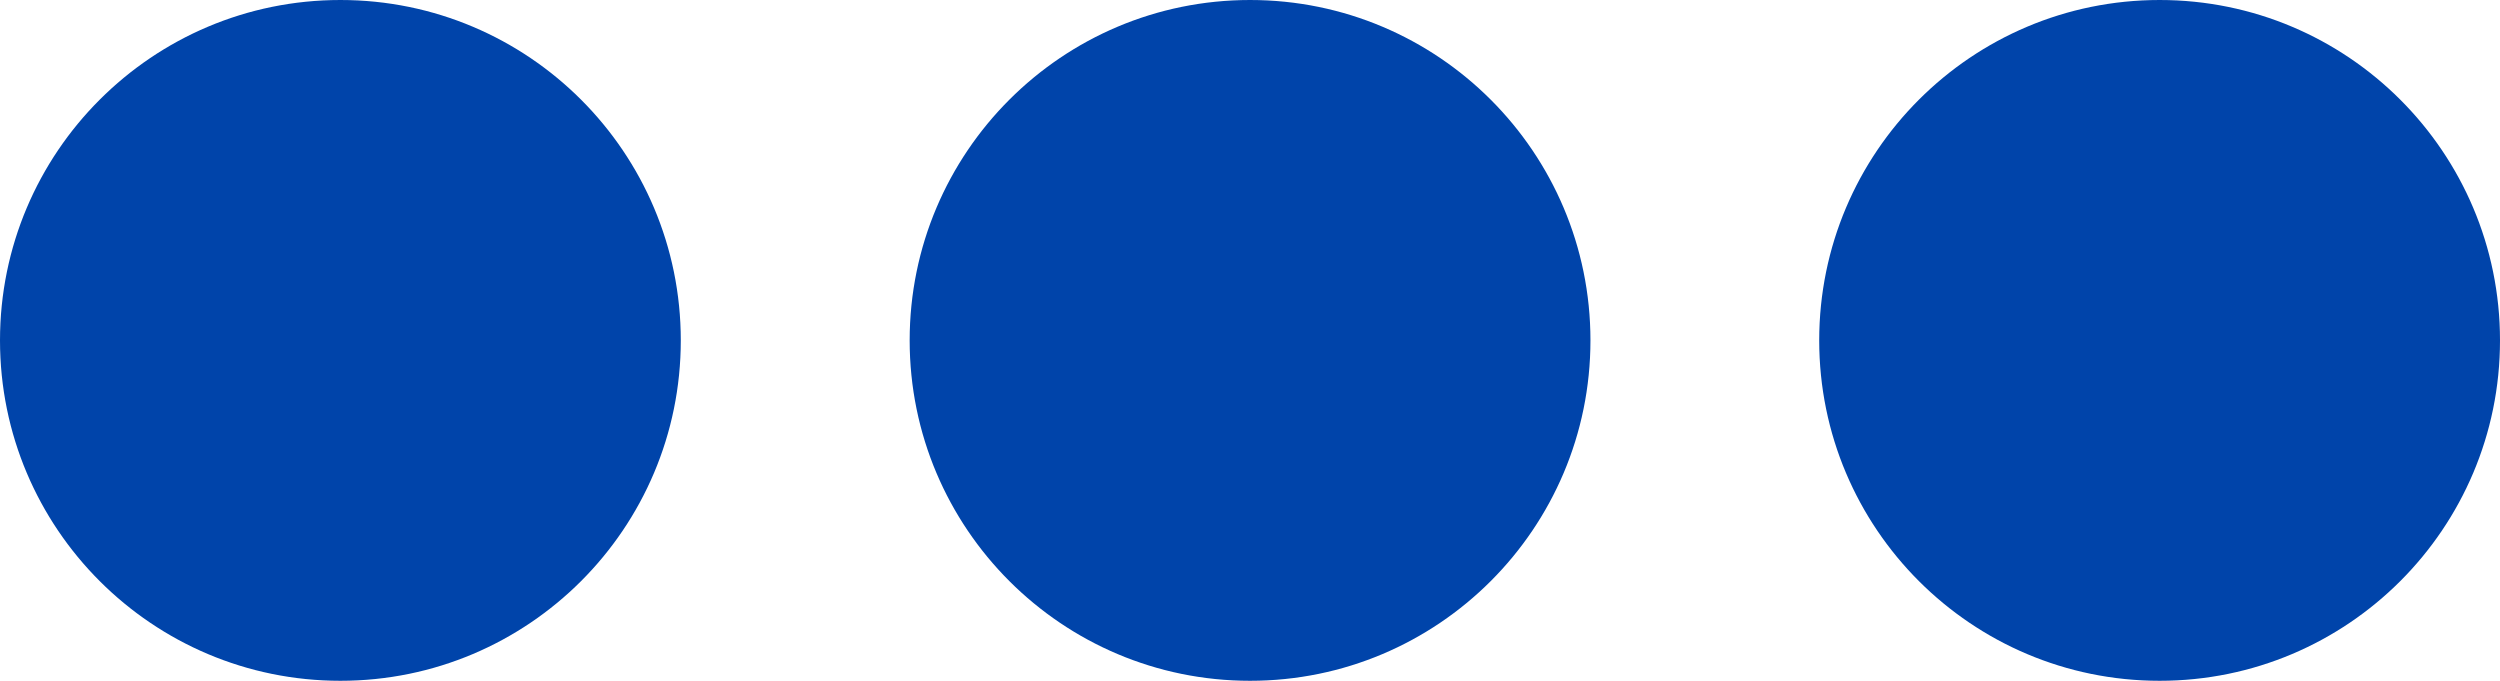
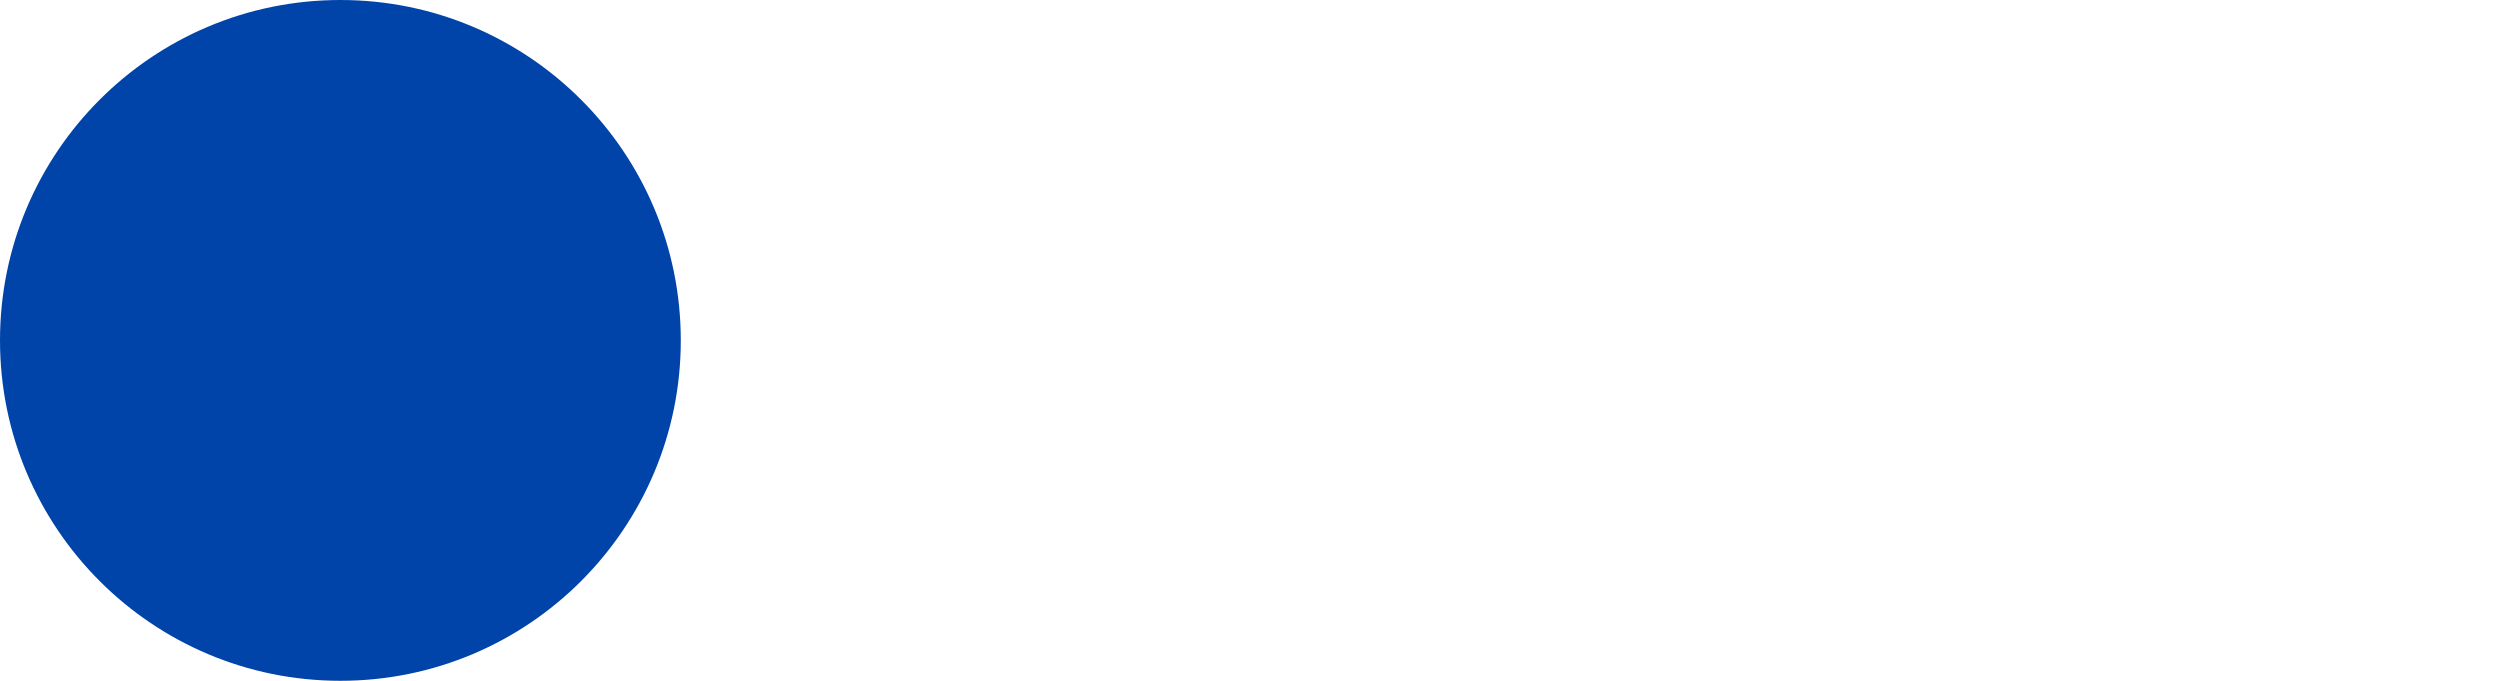
<svg xmlns="http://www.w3.org/2000/svg" xmlns:ns1="http://www.inkscape.org/namespaces/inkscape" xmlns:ns2="http://sodipodi.sourceforge.net/DTD/sodipodi-0.dtd" width="22.349mm" height="6.085mm" viewBox="0 0 22.349 6.085" version="1.1" id="svg1" ns1:version="1.3 (0e150ed6c4, 2023-07-21)" ns2:docname="divisor_azul.svg">
  <ns2:namedview id="namedview1" pagecolor="#ffffff" bordercolor="#000000" borderopacity="0.25" ns1:showpageshadow="2" ns1:pageopacity="0.0" ns1:pagecheckerboard="0" ns1:deskcolor="#d1d1d1" ns1:document-units="mm" ns1:zoom="8.2747365" ns1:cx="30.574992" ns1:cy="10.211806" ns1:window-width="1920" ns1:window-height="1017" ns1:window-x="-8" ns1:window-y="-8" ns1:window-maximized="1" ns1:current-layer="layer1" />
  <defs id="defs1" />
  <g ns1:label="Capa 1" ns1:groupmode="layer" id="layer1">
    <g id="g1">
      <circle style="fill:#0044aa;stroke-width:0.417;stroke-linecap:round;stroke-linejoin:round" id="path1" cx="3.043" cy="3.043" r="3.043" />
-       <circle style="fill:#0044aa;stroke-width:0.417;stroke-linecap:round;stroke-linejoin:round" id="path1-7" cx="11.175" cy="3.043" r="3.043" />
-       <circle style="fill:#0044aa;stroke-width:0.417;stroke-linecap:round;stroke-linejoin:round" id="path1-76" cx="19.306" cy="3.043" r="3.043" />
    </g>
  </g>
</svg>